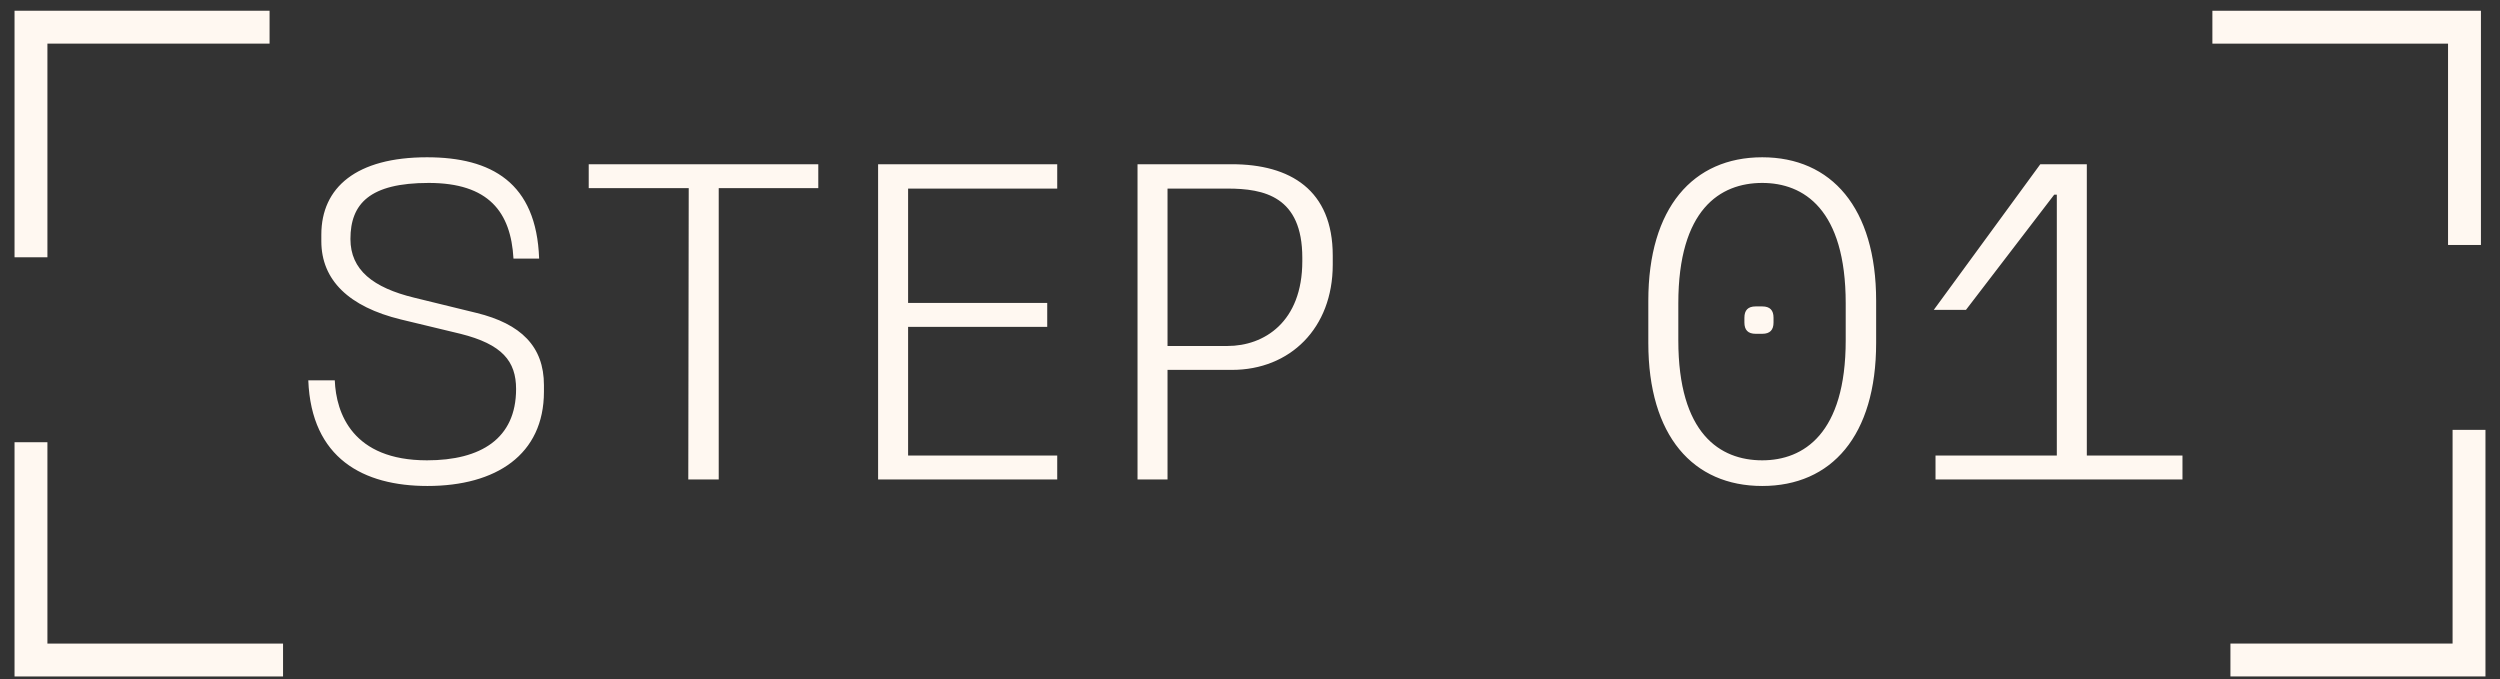
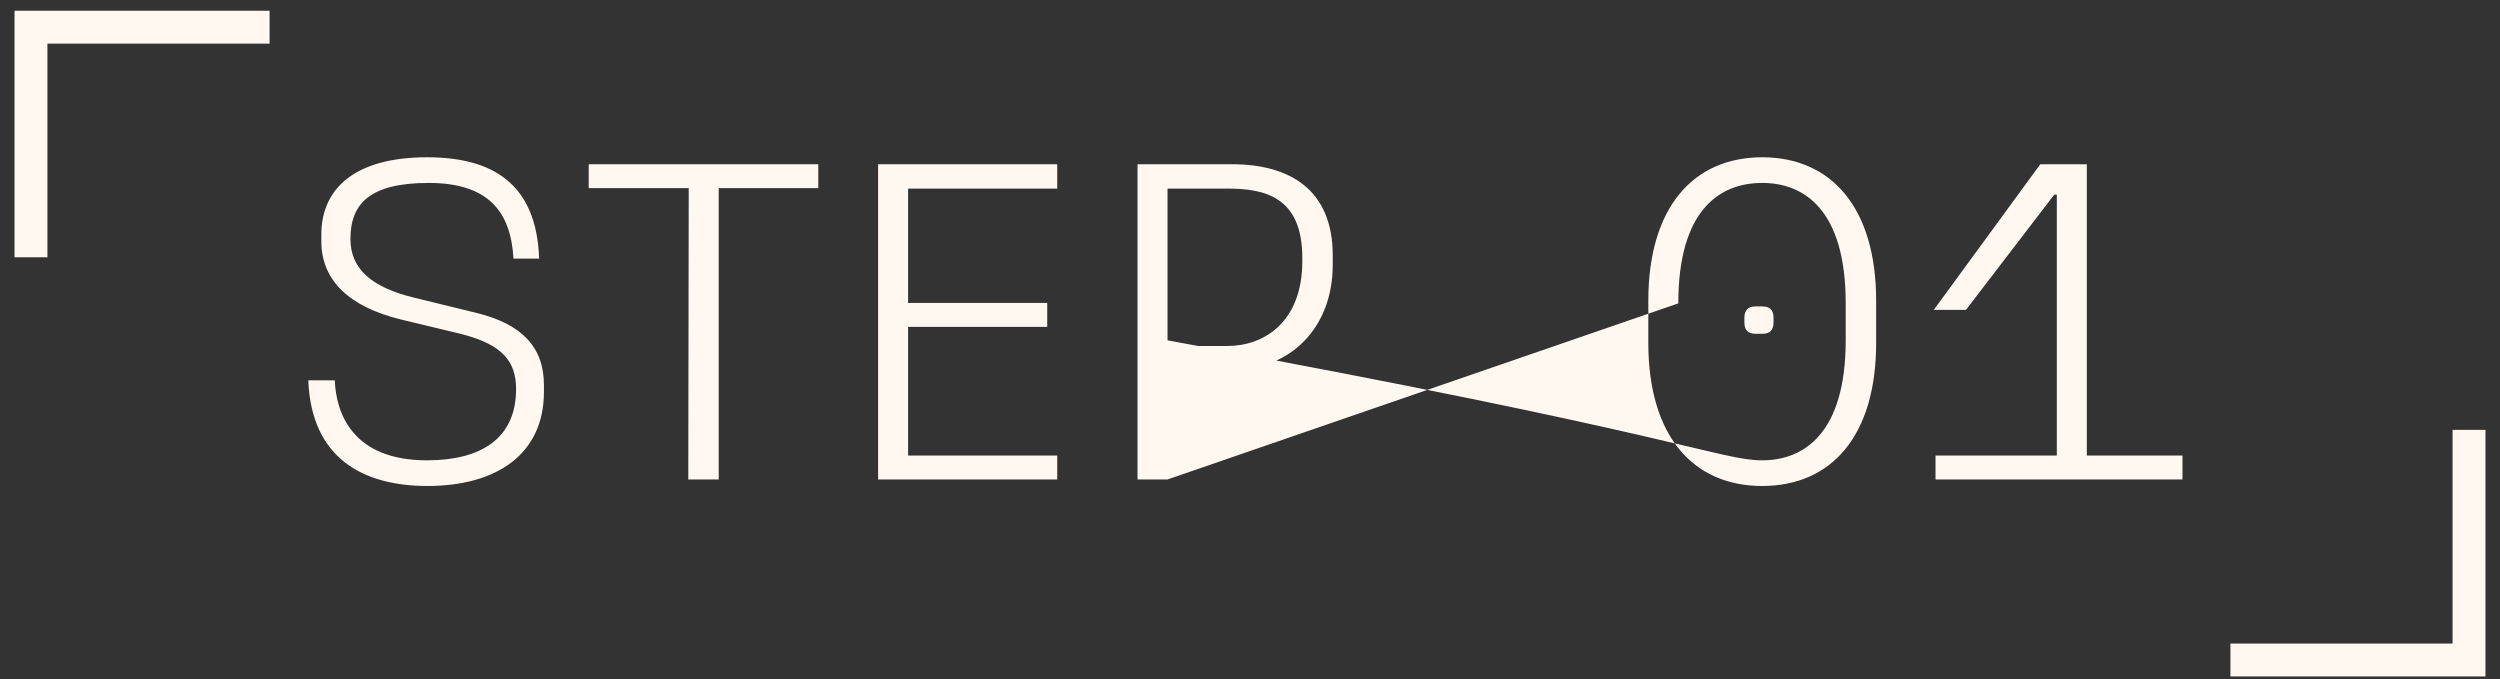
<svg xmlns="http://www.w3.org/2000/svg" width="92" height="25" viewBox="0 0 92 25" fill="none">
  <rect x="0" y="0" width="92" height="25" fill="#333333" stroke="none" />
  <path d="M1.14 9.468V1H9.92" stroke="#FFF8F1" stroke-width="1.21" />
-   <path d="M10.416 24.289L1.14 24.289L1.14 16.274" stroke="#FFF8F1" stroke-width="1.21" />
-   <path d="M20.017 14.412C20.017 16.732 18.256 17.884 15.729 17.884C13.377 17.884 11.457 16.876 11.345 13.996H12.32C12.368 15.212 12.976 16.94 15.713 16.94C17.697 16.94 18.992 16.14 18.992 14.316C18.992 13.292 18.48 12.668 16.945 12.284L14.752 11.756C12.848 11.292 11.825 10.316 11.825 8.876V8.636C11.825 6.892 13.12 5.788 15.713 5.788C18.081 5.788 19.744 6.716 19.84 9.516H18.896C18.8 7.804 17.985 6.732 15.777 6.732C13.601 6.732 12.896 7.5 12.896 8.796C12.896 9.932 13.729 10.588 15.248 10.956L17.537 11.516C19.169 11.916 20.017 12.748 20.017 14.172V14.412ZM26.449 17.644H25.329L25.345 6.924H21.665V6.044H30.113V6.924H26.449V17.644ZM32.314 17.644V6.044H38.906V6.94H33.418V11.148H38.538V12.028H33.418V16.764H38.906V17.644H32.314ZM42.965 6.94V12.732H45.173C46.517 12.732 47.925 11.852 47.925 9.612V9.484C47.925 7.228 46.517 6.94 45.173 6.94H42.965ZM42.965 17.644H41.861V6.044H45.333C47.477 6.044 49.045 6.988 49.045 9.404V9.74C49.045 12.076 47.477 13.612 45.333 13.612H42.965V17.644ZM61.762 11.164V12.524C61.762 15.964 63.298 16.94 64.85 16.94C66.37 16.94 67.922 15.964 67.922 12.524V11.164C67.922 7.692 66.37 6.732 64.85 6.732C63.298 6.732 61.762 7.708 61.762 11.164ZM65.266 11.692V11.868C65.266 12.14 65.138 12.284 64.85 12.284H64.61C64.322 12.284 64.194 12.14 64.194 11.868V11.692C64.194 11.42 64.322 11.276 64.61 11.276H64.85C65.138 11.276 65.266 11.42 65.266 11.692ZM60.658 12.62V11.068C60.658 7.644 62.306 5.788 64.85 5.788C67.394 5.788 69.042 7.644 69.042 11.068V12.62C69.042 16.044 67.394 17.884 64.85 17.884C62.306 17.884 60.658 16.044 60.658 12.62ZM71.227 17.644V16.764H75.691V7.164H75.595L72.347 11.404H71.163L75.083 6.044H76.795V16.764H80.315V17.644H71.227Z" fill="#FFF8F1" />
-   <path d="M81.416 1.001L90.693 1.001L90.693 9.015" stroke="#FFF8F1" stroke-width="1.21" />
+   <path d="M20.017 14.412C20.017 16.732 18.256 17.884 15.729 17.884C13.377 17.884 11.457 16.876 11.345 13.996H12.32C12.368 15.212 12.976 16.94 15.713 16.94C17.697 16.94 18.992 16.14 18.992 14.316C18.992 13.292 18.48 12.668 16.945 12.284L14.752 11.756C12.848 11.292 11.825 10.316 11.825 8.876V8.636C11.825 6.892 13.12 5.788 15.713 5.788C18.081 5.788 19.744 6.716 19.84 9.516H18.896C18.8 7.804 17.985 6.732 15.777 6.732C13.601 6.732 12.896 7.5 12.896 8.796C12.896 9.932 13.729 10.588 15.248 10.956L17.537 11.516C19.169 11.916 20.017 12.748 20.017 14.172V14.412ZM26.449 17.644H25.329L25.345 6.924H21.665V6.044H30.113V6.924H26.449V17.644ZM32.314 17.644V6.044H38.906V6.94H33.418V11.148H38.538V12.028H33.418V16.764H38.906V17.644H32.314ZM42.965 6.94V12.732H45.173C46.517 12.732 47.925 11.852 47.925 9.612V9.484C47.925 7.228 46.517 6.94 45.173 6.94H42.965ZM42.965 17.644H41.861V6.044H45.333C47.477 6.044 49.045 6.988 49.045 9.404V9.74C49.045 12.076 47.477 13.612 45.333 13.612H42.965V17.644ZV12.524C61.762 15.964 63.298 16.94 64.85 16.94C66.37 16.94 67.922 15.964 67.922 12.524V11.164C67.922 7.692 66.37 6.732 64.85 6.732C63.298 6.732 61.762 7.708 61.762 11.164ZM65.266 11.692V11.868C65.266 12.14 65.138 12.284 64.85 12.284H64.61C64.322 12.284 64.194 12.14 64.194 11.868V11.692C64.194 11.42 64.322 11.276 64.61 11.276H64.85C65.138 11.276 65.266 11.42 65.266 11.692ZM60.658 12.62V11.068C60.658 7.644 62.306 5.788 64.85 5.788C67.394 5.788 69.042 7.644 69.042 11.068V12.62C69.042 16.044 67.394 17.884 64.85 17.884C62.306 17.884 60.658 16.044 60.658 12.62ZM71.227 17.644V16.764H75.691V7.164H75.595L72.347 11.404H71.163L75.083 6.044H76.795V16.764H80.315V17.644H71.227Z" fill="#FFF8F1" />
  <path d="M90.86 15.819L90.86 24.288L82.08 24.288" stroke="#FFF8F1" stroke-width="1.21" />
</svg>